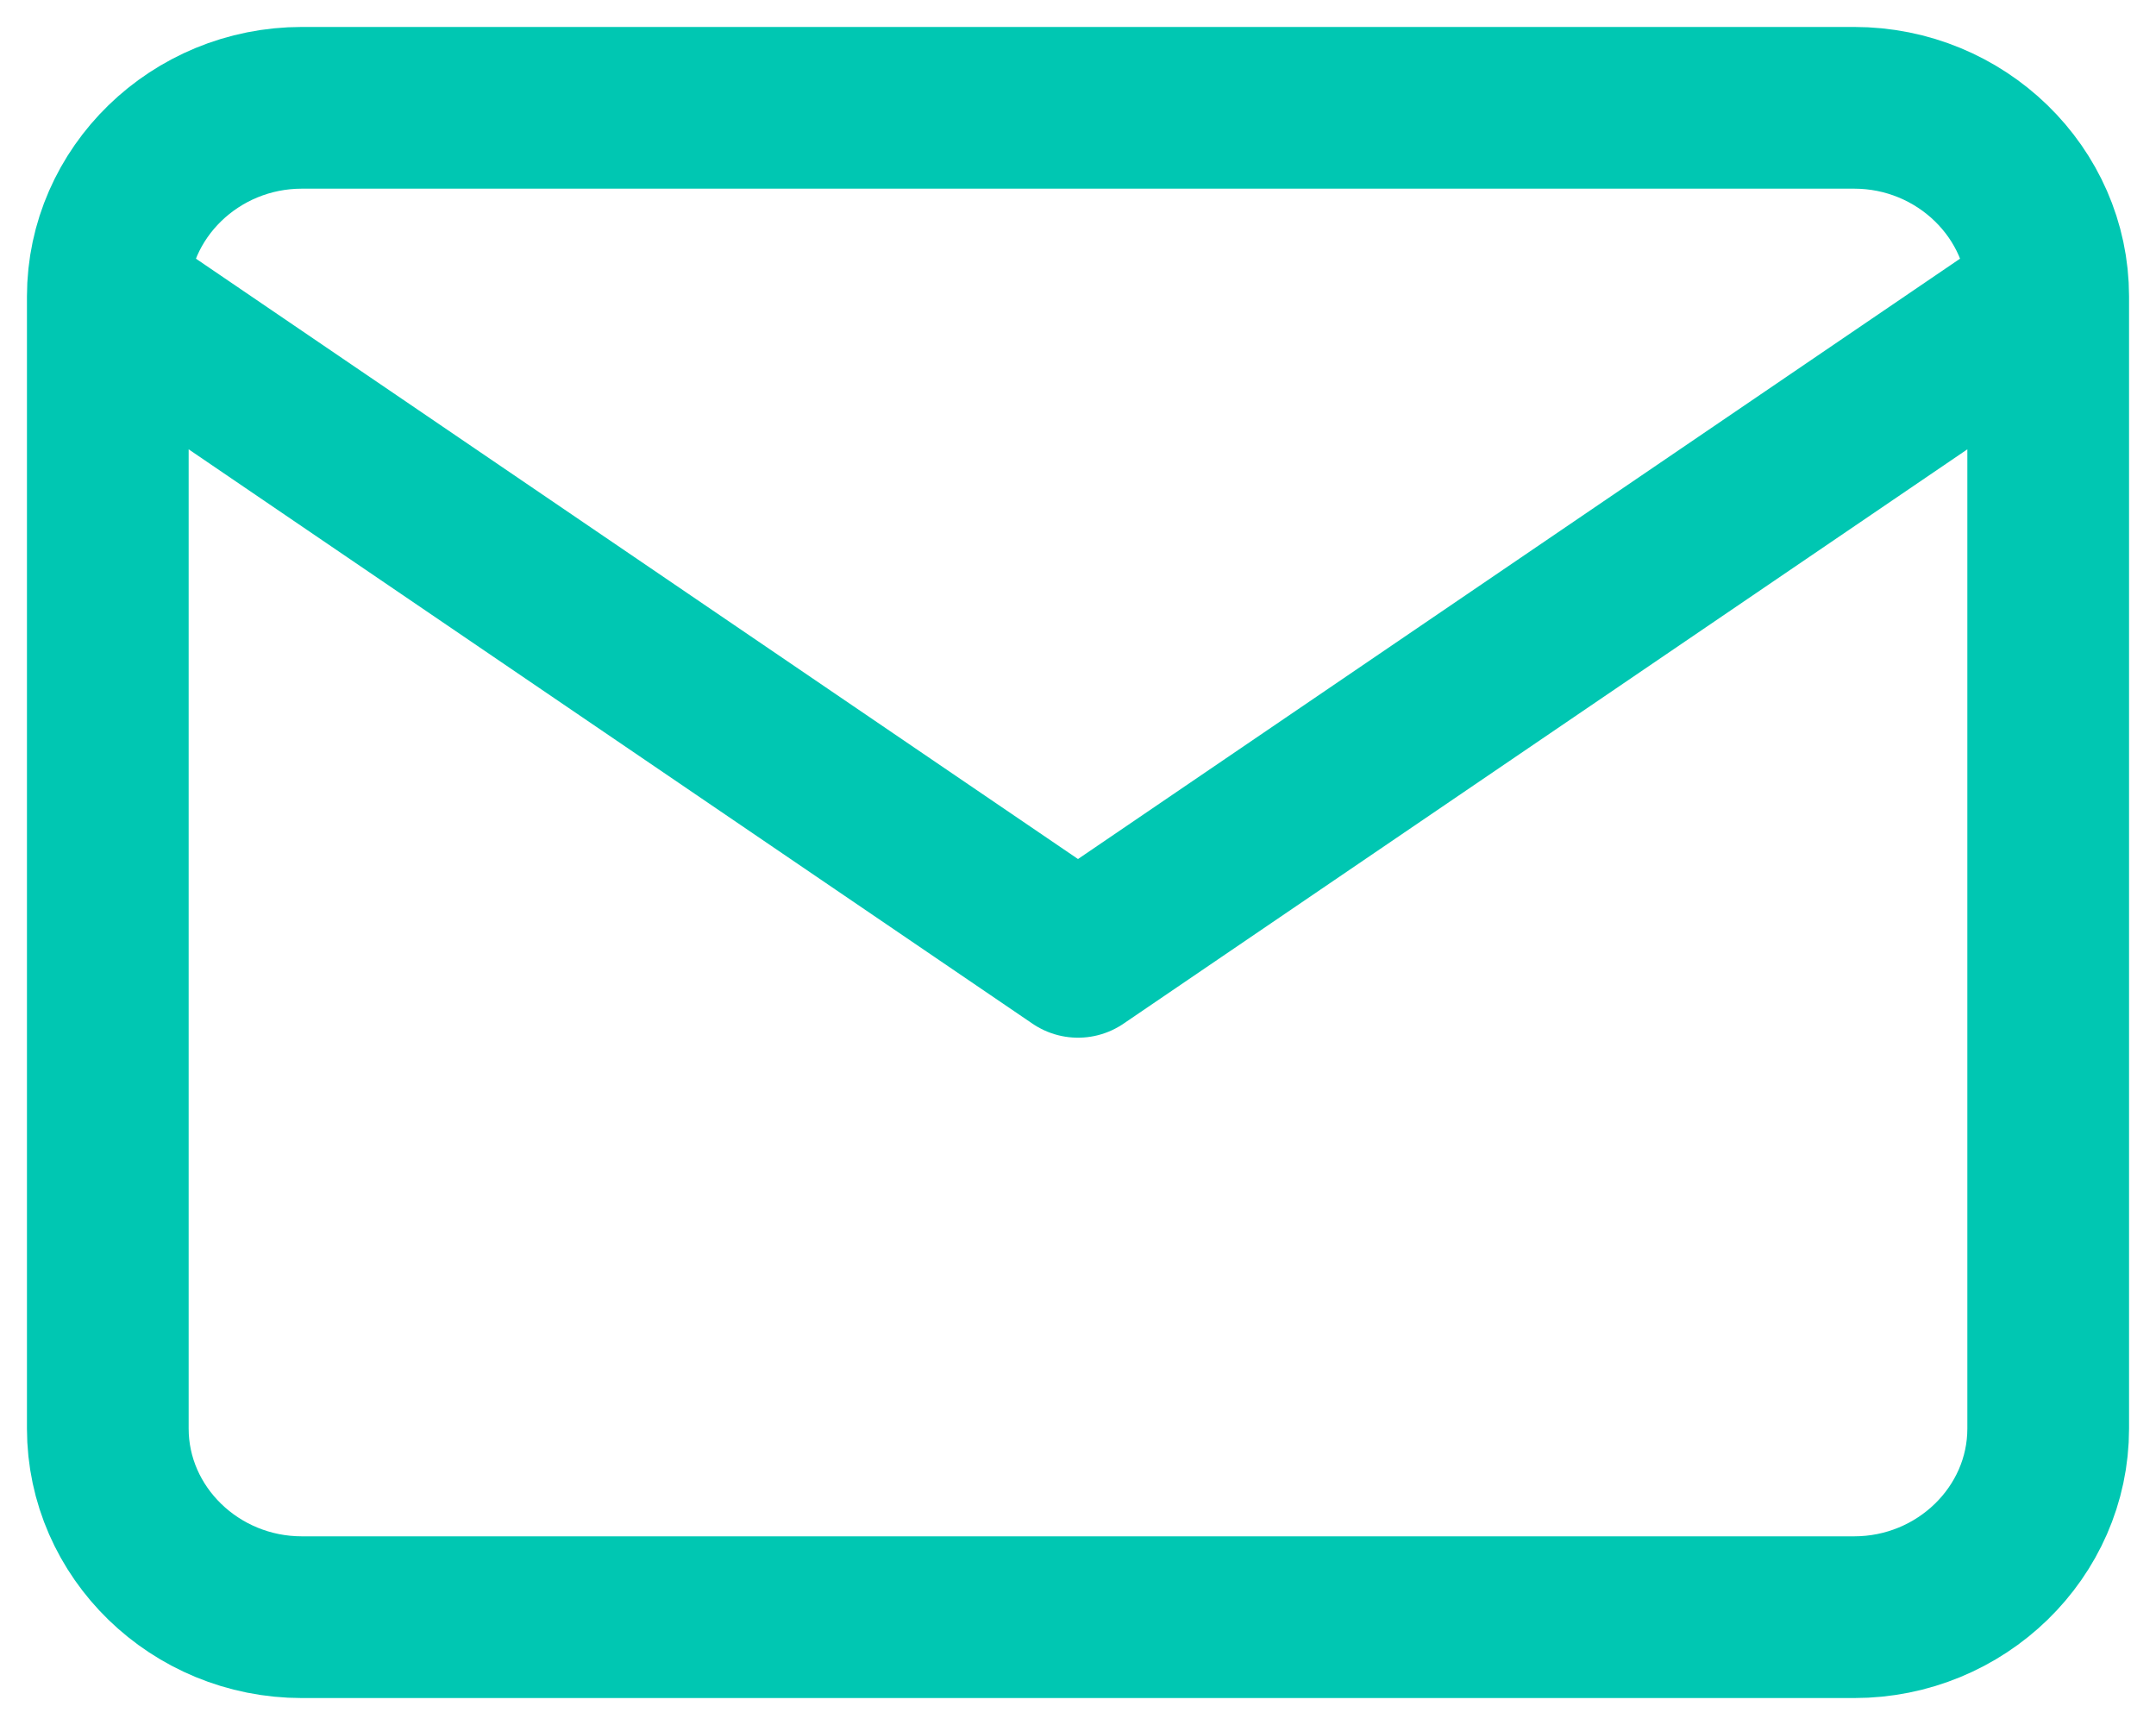
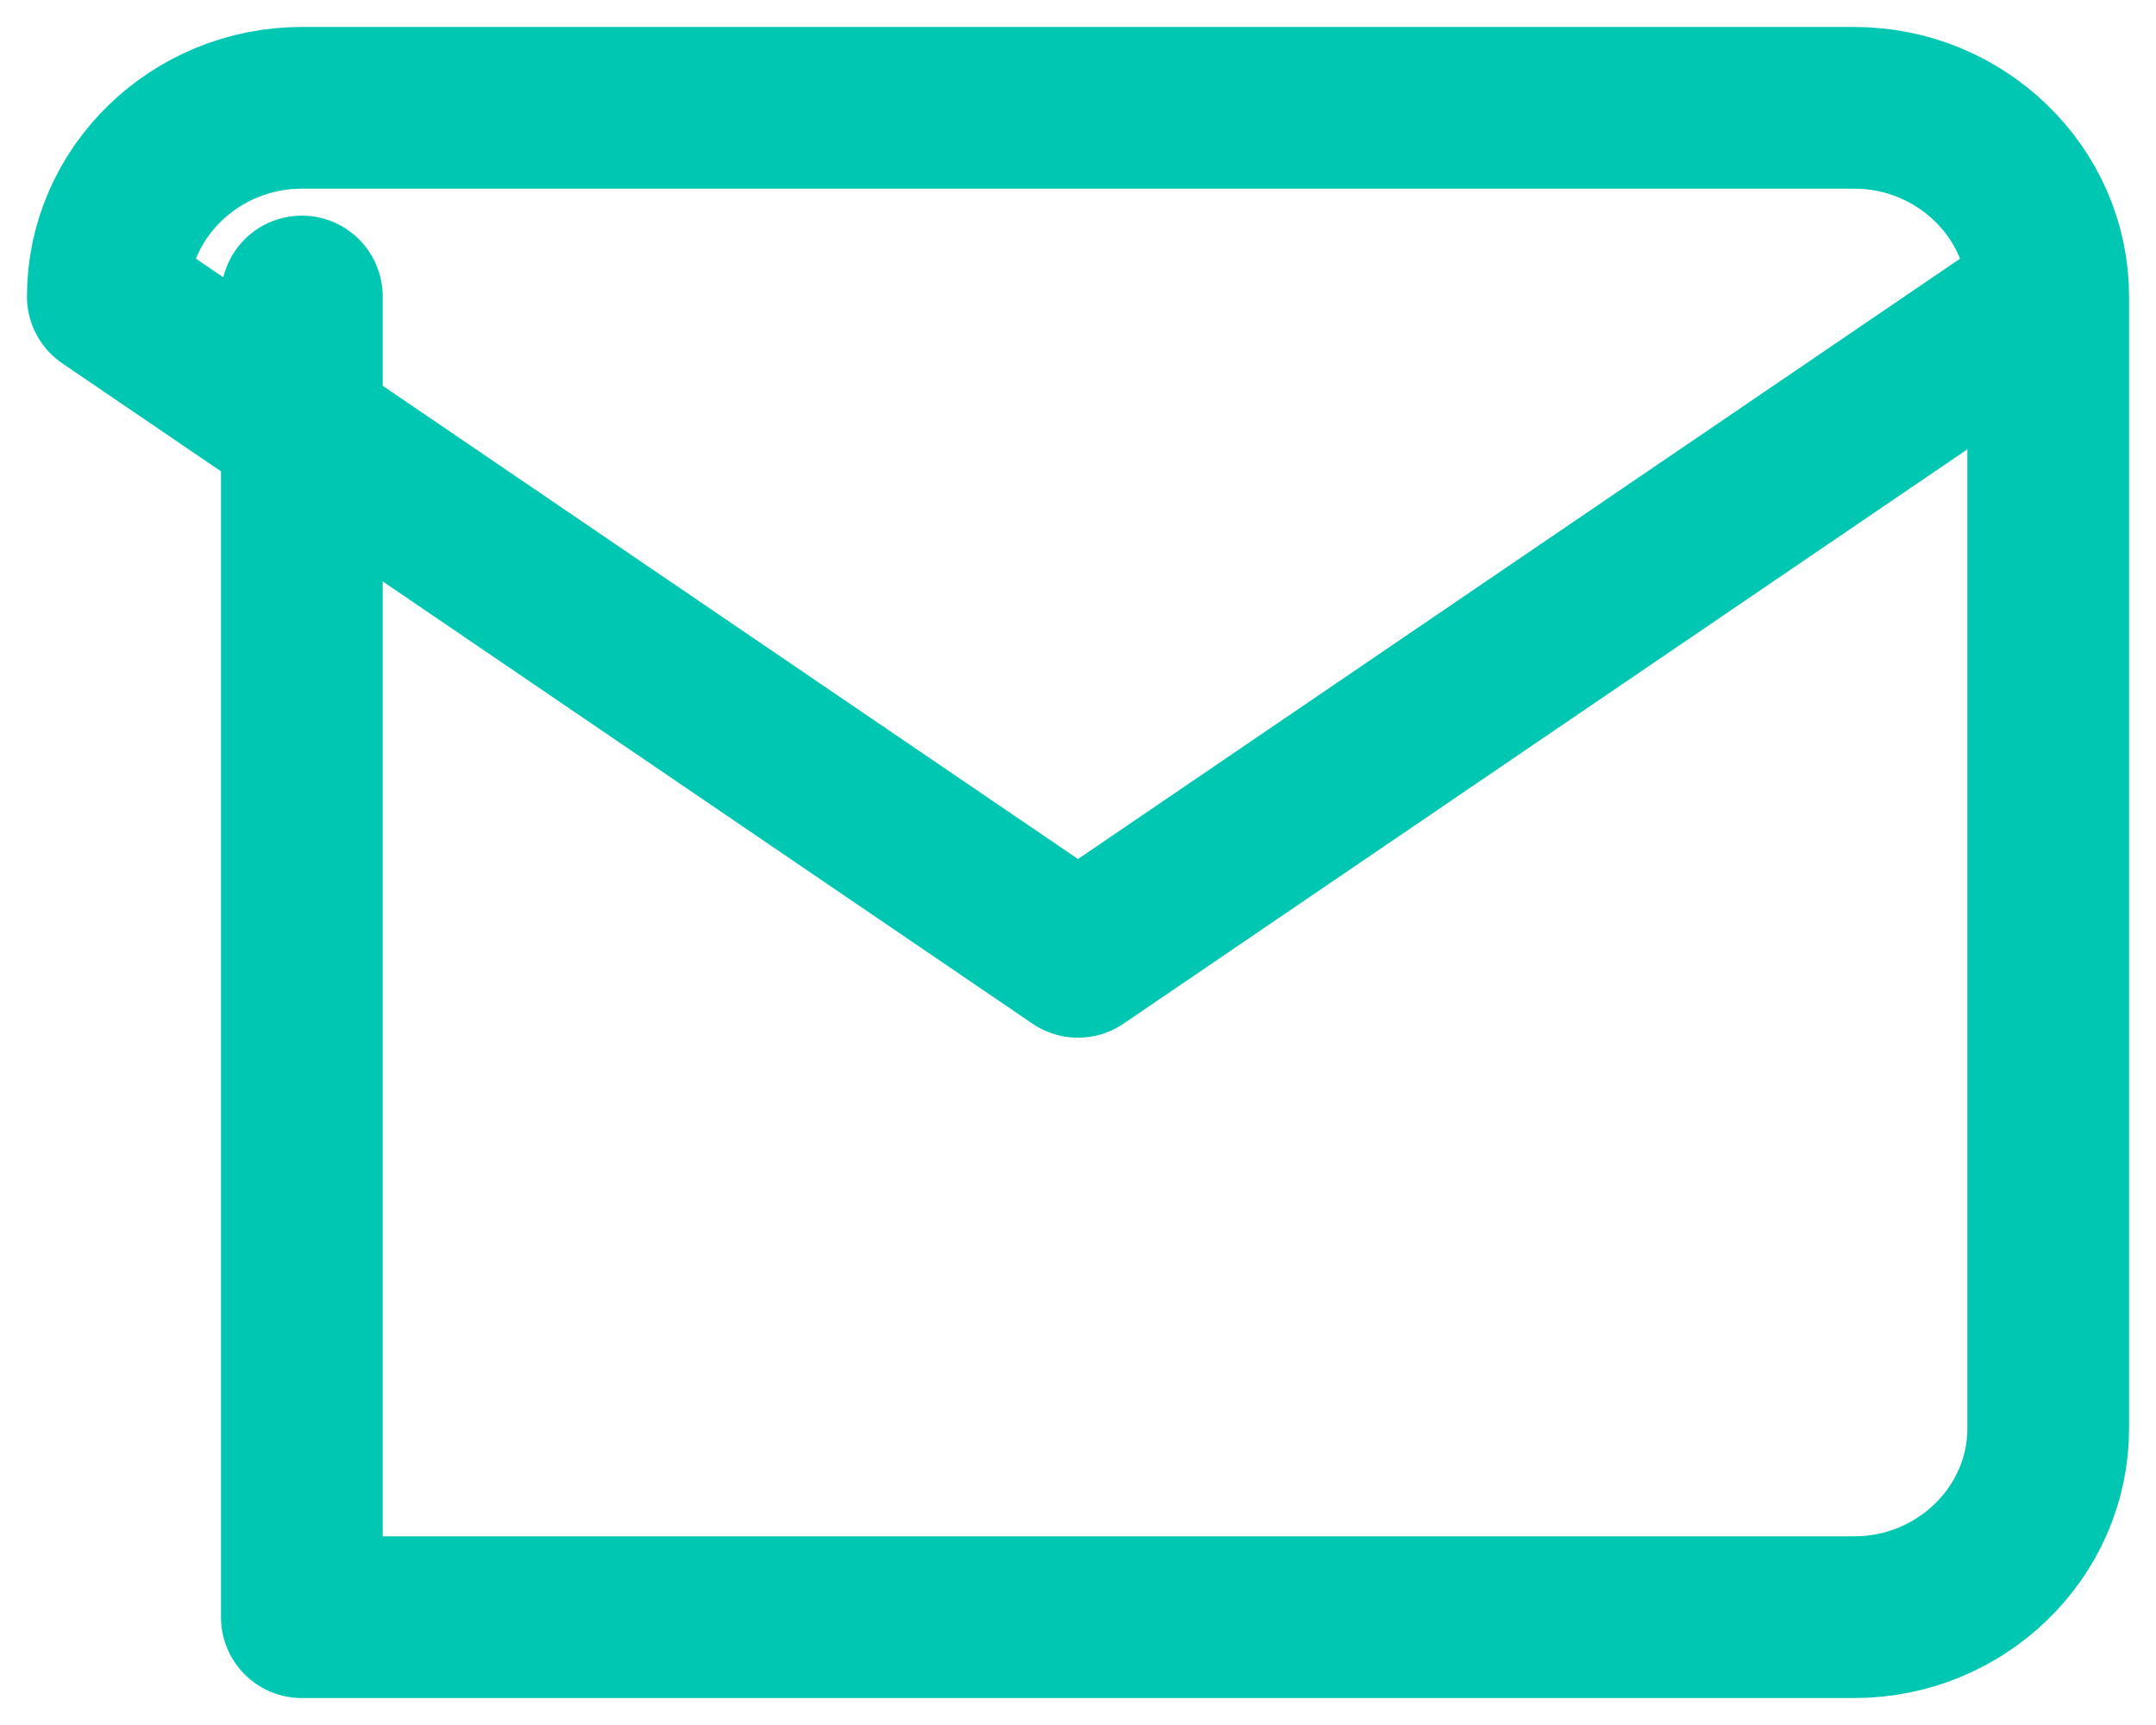
<svg xmlns="http://www.w3.org/2000/svg" width="20" height="16" viewBox="0 0 20 16" fill="none">
-   <path d="M19 2.75C19 1.788 18.19 1 17.2 1H2.8C1.81 1 1 1.788 1 2.75M19 2.75V13.25C19 14.213 18.19 15 17.2 15H2.8C1.81 15 1 14.213 1 13.25V2.75M19 2.75L10 8.875L1 2.75" stroke="#00C7B2" stroke-width="1.5" stroke-linecap="round" stroke-linejoin="round" />
+   <path d="M19 2.75C19 1.788 18.19 1 17.2 1H2.8C1.81 1 1 1.788 1 2.75M19 2.75V13.25C19 14.213 18.19 15 17.2 15H2.8V2.75M19 2.75L10 8.875L1 2.75" stroke="#00C7B2" stroke-width="1.5" stroke-linecap="round" stroke-linejoin="round" />
</svg>